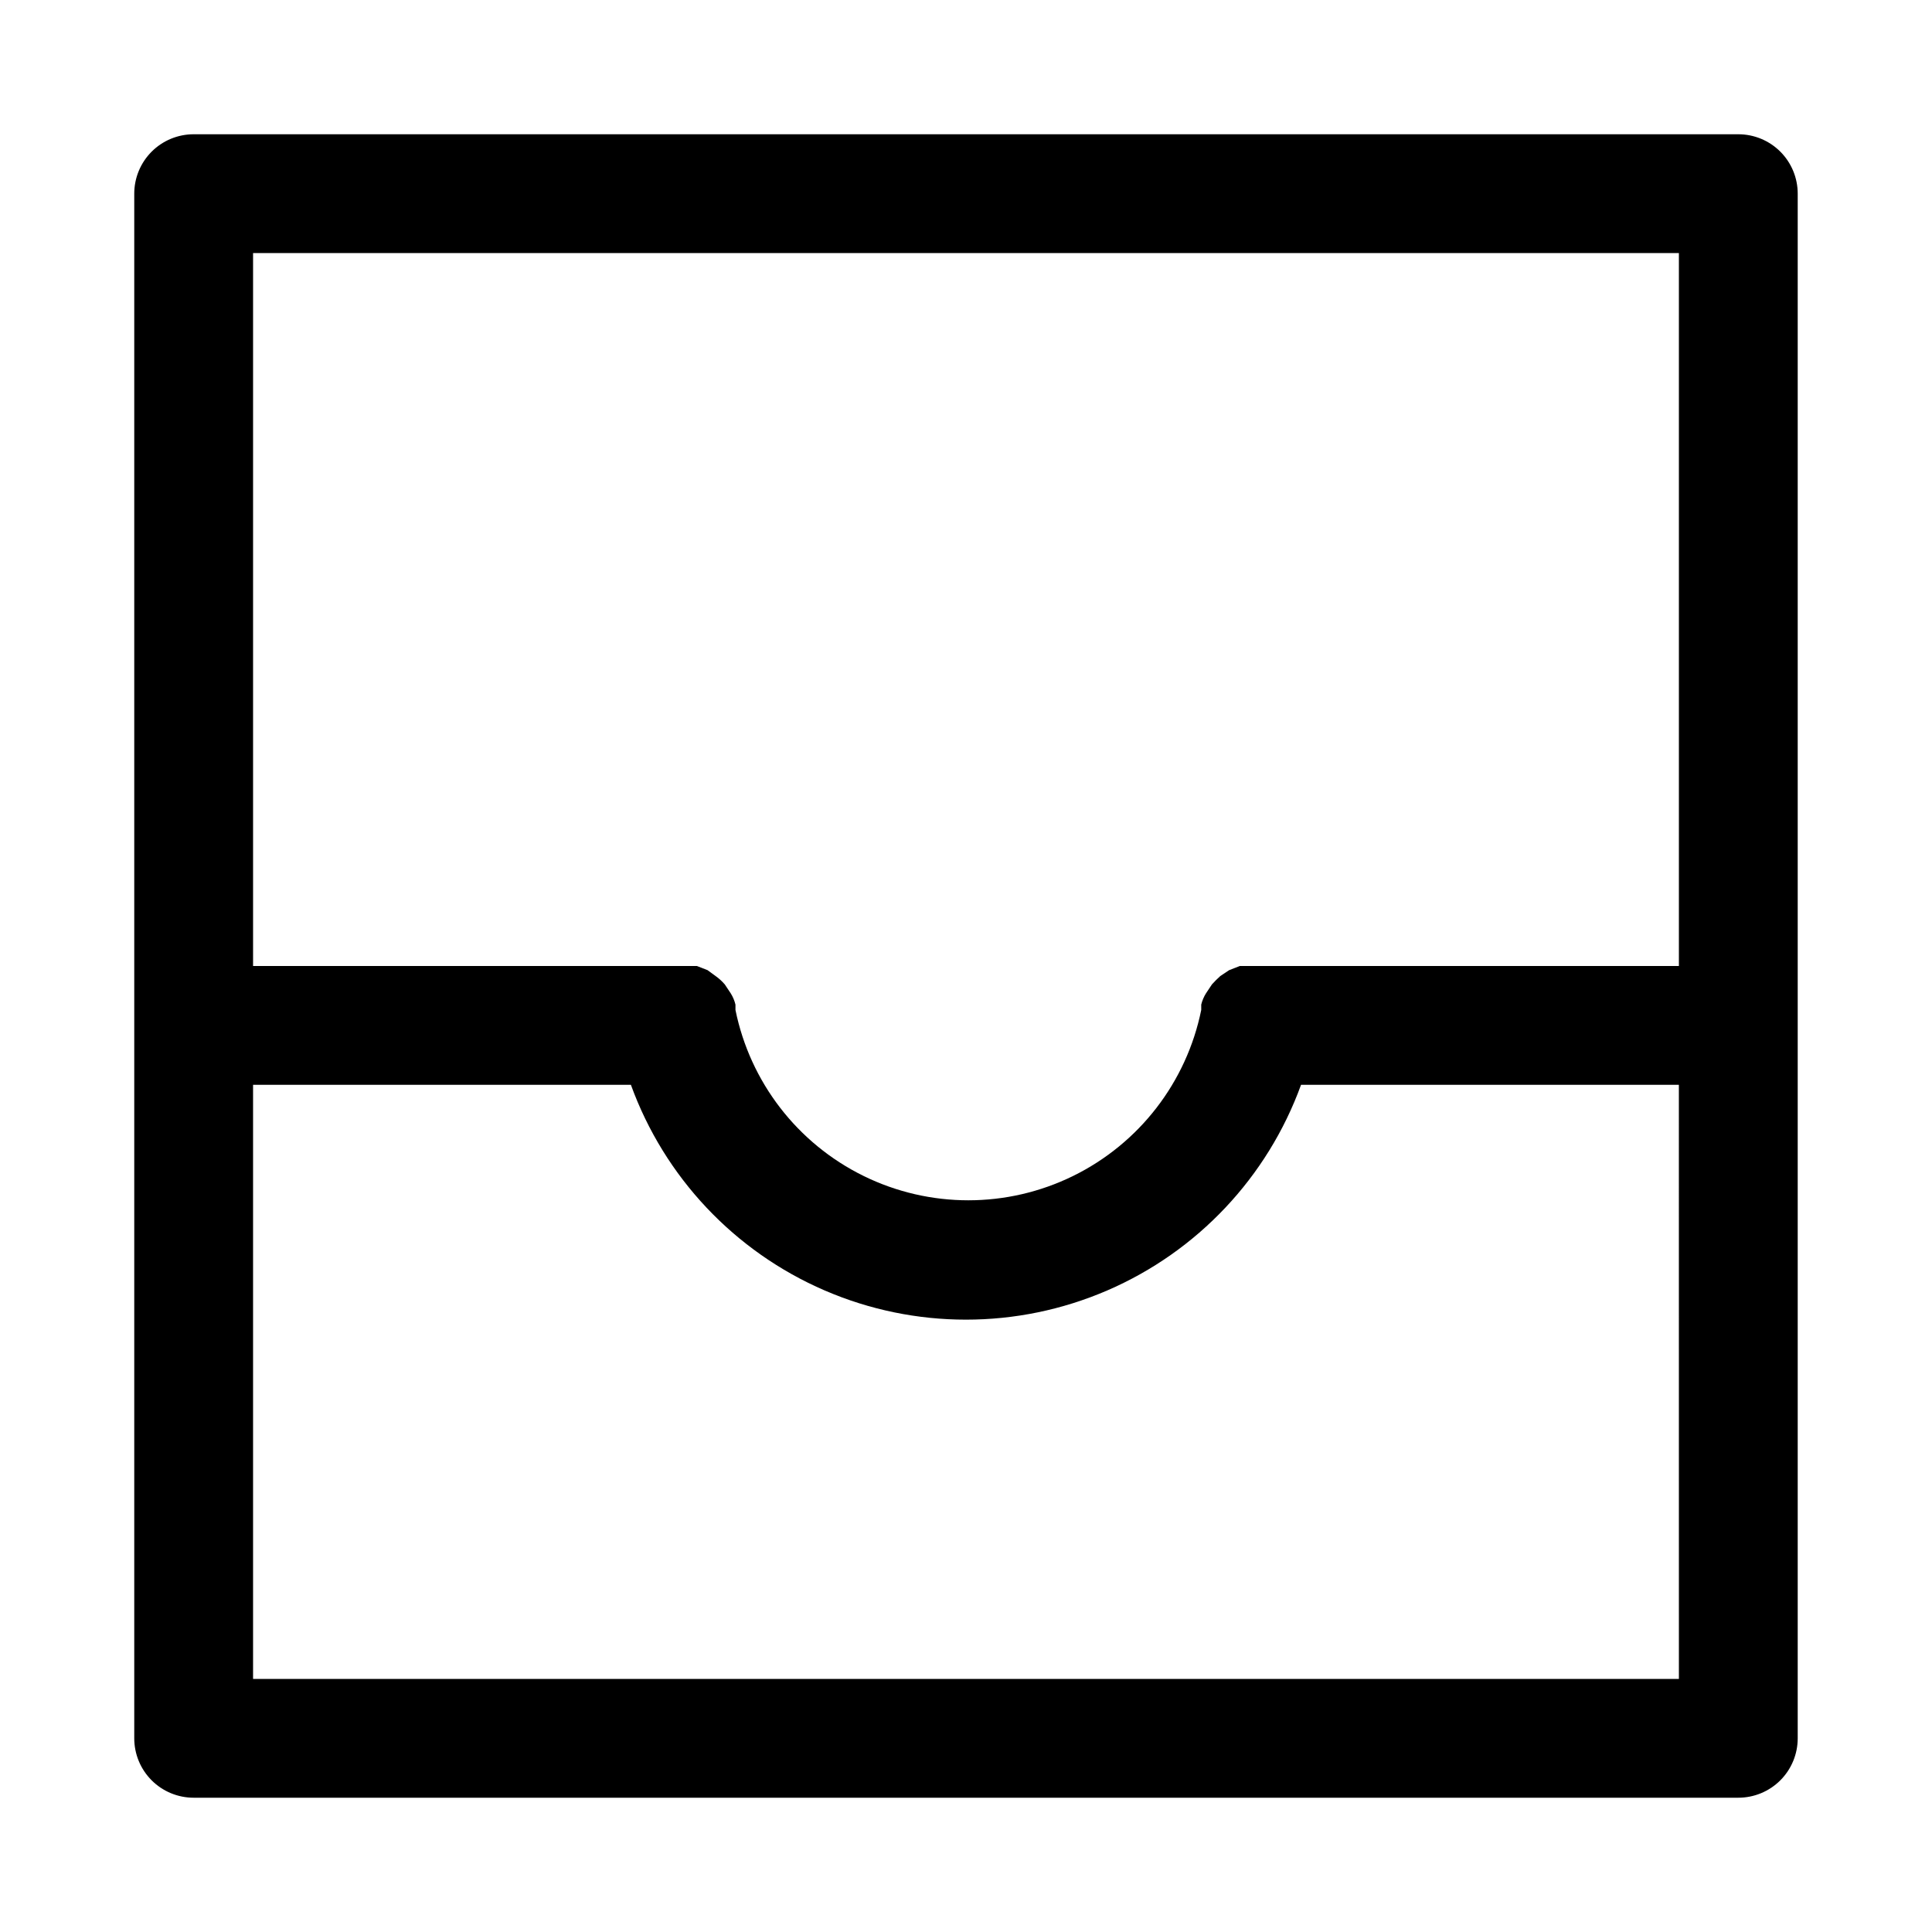
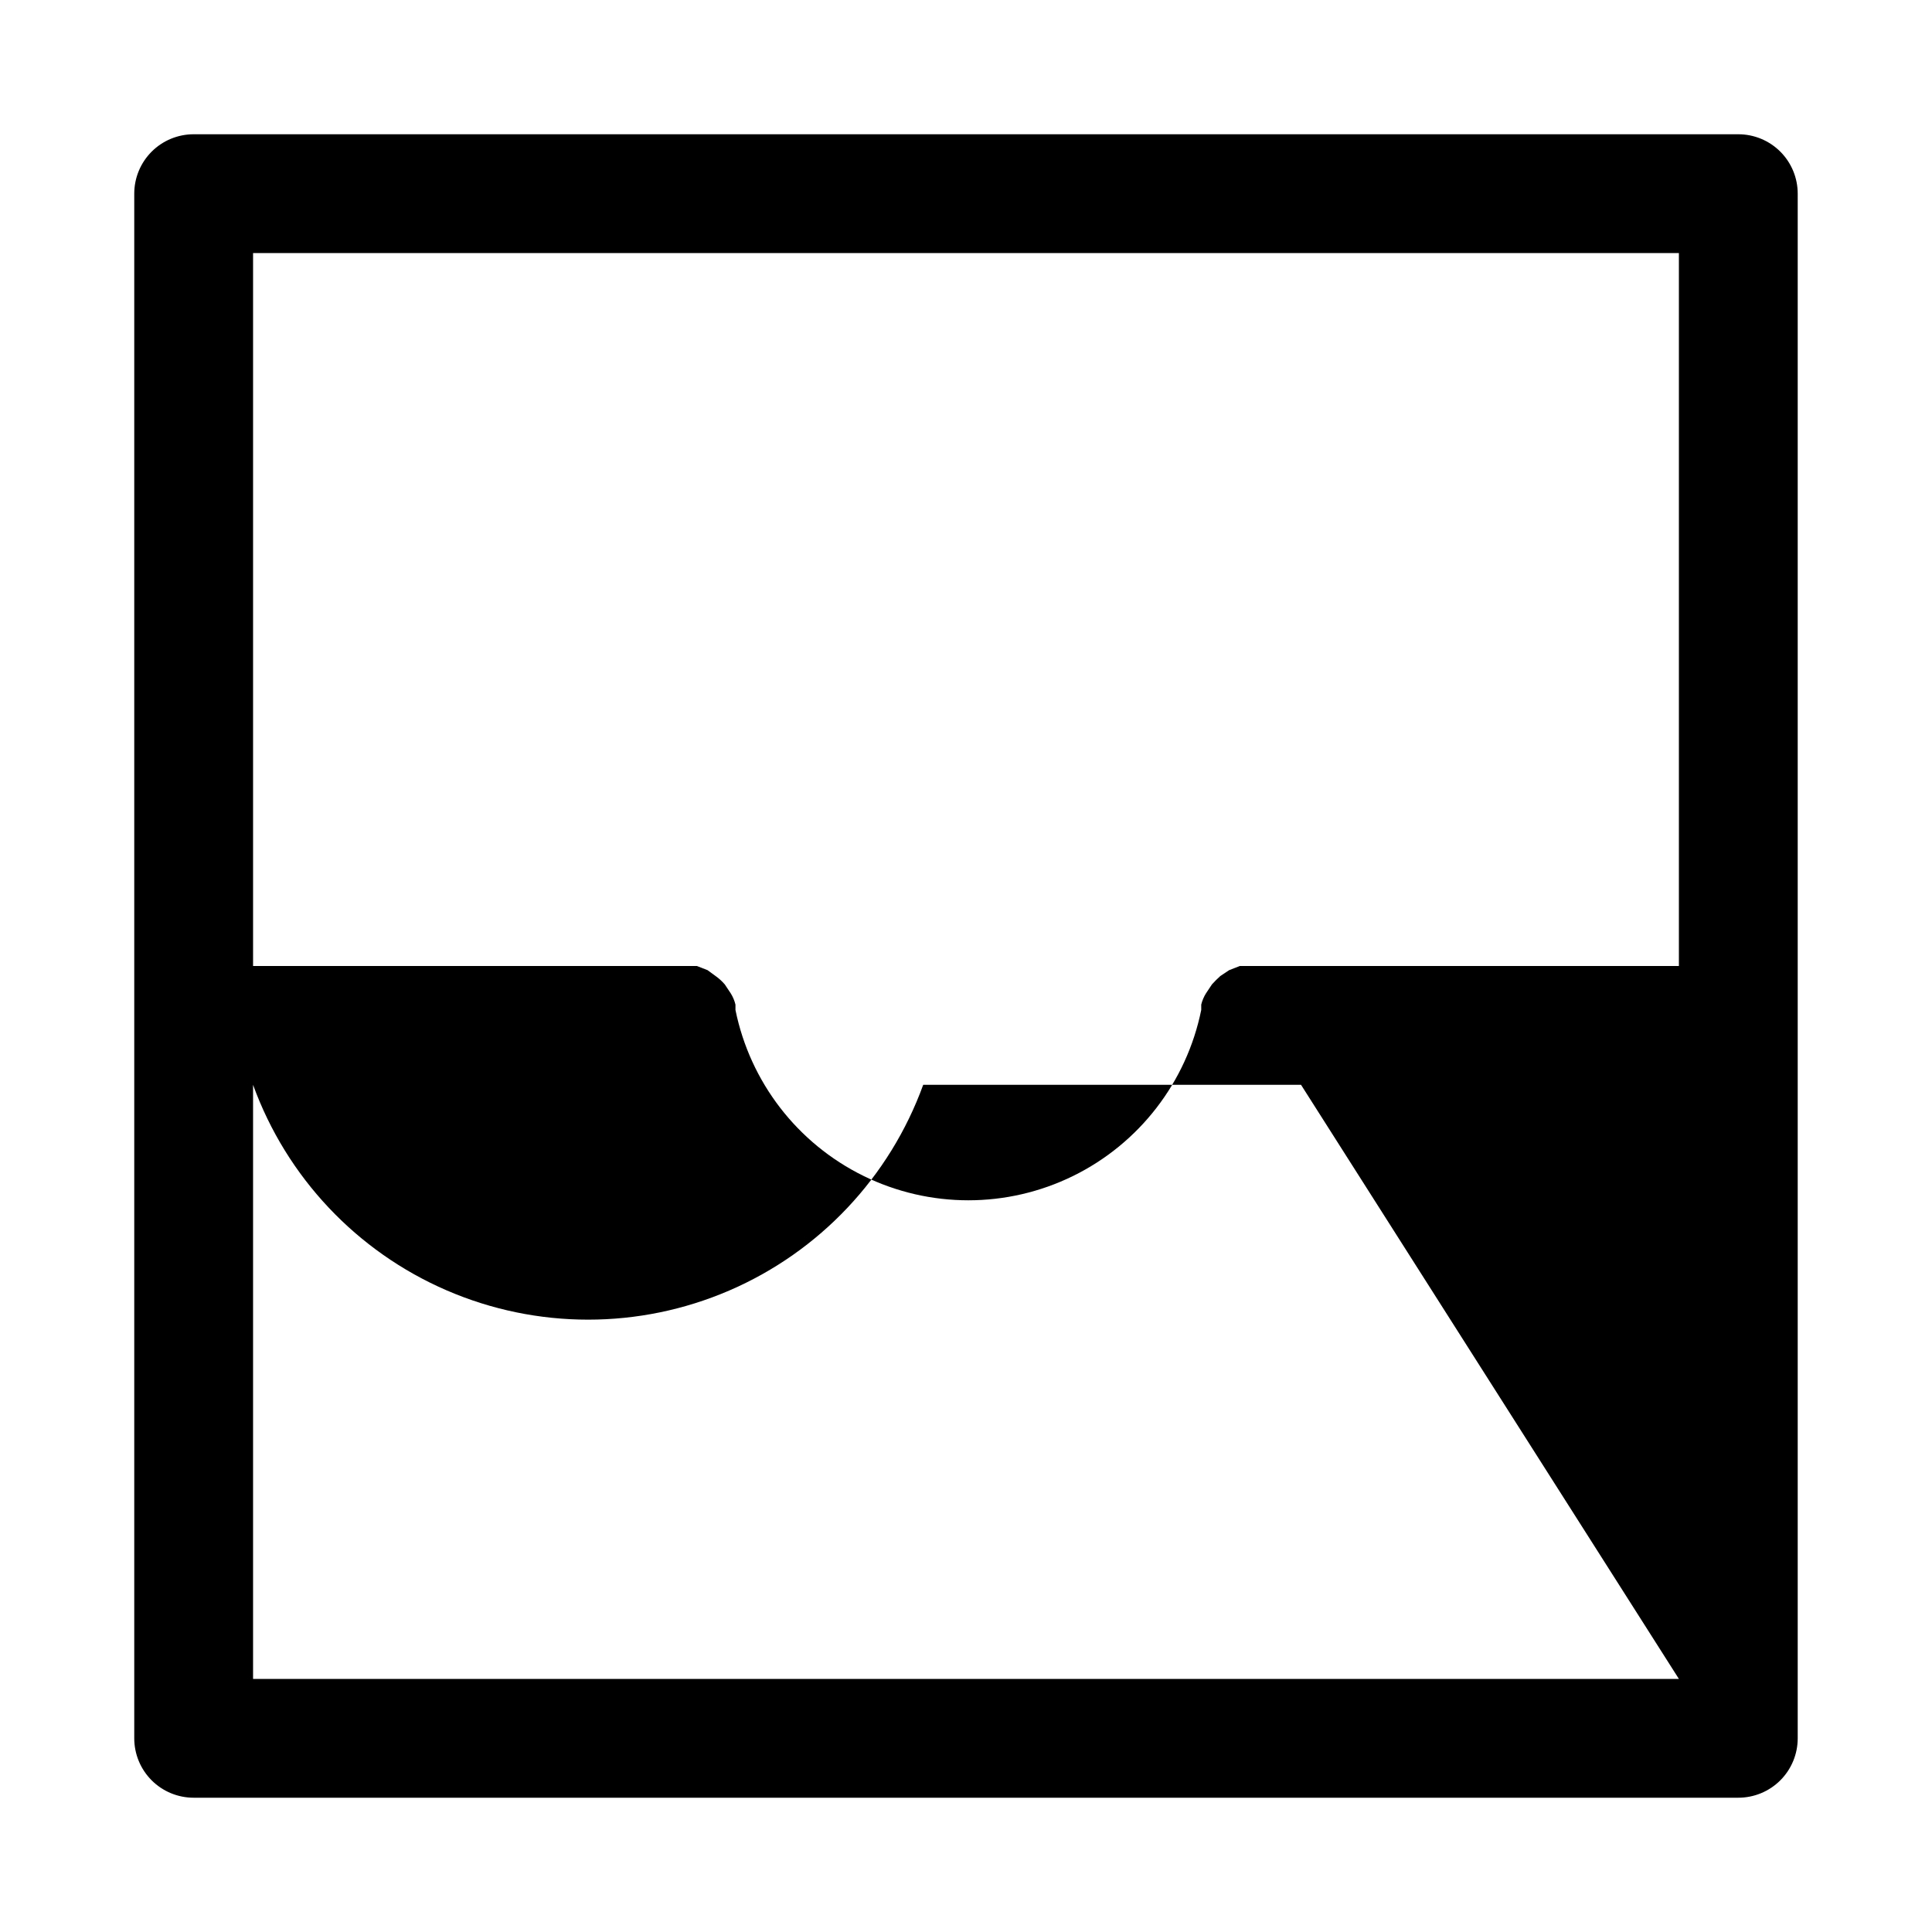
<svg xmlns="http://www.w3.org/2000/svg" fill="#000000" width="800px" height="800px" version="1.1" viewBox="144 144 512 512">
-   <path d="m604.67 179.58h-409.35c-4.176 0-8.18 1.66-11.133 4.609-2.949 2.953-4.609 6.957-4.609 11.133v409.35c0 4.176 1.66 8.18 4.609 11.133 2.953 2.953 6.957 4.609 11.133 4.609h409.35c4.176 0 8.18-1.656 11.133-4.609 2.953-2.953 4.609-6.957 4.609-11.133v-409.35c0-4.176-1.656-8.18-4.609-11.133-2.953-2.949-6.957-4.609-11.133-4.609zm-15.746 31.488v188.93h-116.35l-2.832 1.102-2.363 1.574c-0.773 0.695-1.508 1.43-2.203 2.203l-1.574 2.363c-0.578 0.922-1.004 1.93-1.262 2.988v1.418c-3.883 19.129-16.418 35.379-33.938 43.988s-38.039 8.609-55.555 0c-17.52-8.609-30.055-24.859-33.941-43.988v-1.418c-0.254-1.059-0.68-2.066-1.258-2.988l-1.574-2.363c-0.656-0.762-1.395-1.449-2.203-2.047l-2.363-1.73-2.832-1.102h-117.61v-188.93zm0 377.86h-377.86v-157.44h100.13c8.879 24.465 27.457 44.18 51.355 54.496 23.895 10.316 50.984 10.316 74.883 0 23.895-10.316 42.473-30.031 51.355-54.496h100.13z" />
+   <path d="m604.67 179.58h-409.35c-4.176 0-8.18 1.66-11.133 4.609-2.949 2.953-4.609 6.957-4.609 11.133v409.35c0 4.176 1.66 8.18 4.609 11.133 2.953 2.953 6.957 4.609 11.133 4.609h409.35c4.176 0 8.18-1.656 11.133-4.609 2.953-2.953 4.609-6.957 4.609-11.133v-409.35c0-4.176-1.656-8.18-4.609-11.133-2.953-2.949-6.957-4.609-11.133-4.609zm-15.746 31.488v188.93h-116.35l-2.832 1.102-2.363 1.574c-0.773 0.695-1.508 1.43-2.203 2.203l-1.574 2.363c-0.578 0.922-1.004 1.93-1.262 2.988v1.418c-3.883 19.129-16.418 35.379-33.938 43.988s-38.039 8.609-55.555 0c-17.52-8.609-30.055-24.859-33.941-43.988v-1.418c-0.254-1.059-0.68-2.066-1.258-2.988l-1.574-2.363c-0.656-0.762-1.395-1.449-2.203-2.047l-2.363-1.73-2.832-1.102h-117.61v-188.93zm0 377.86h-377.86v-157.44c8.879 24.465 27.457 44.18 51.355 54.496 23.895 10.316 50.984 10.316 74.883 0 23.895-10.316 42.473-30.031 51.355-54.496h100.13z" />
</svg>